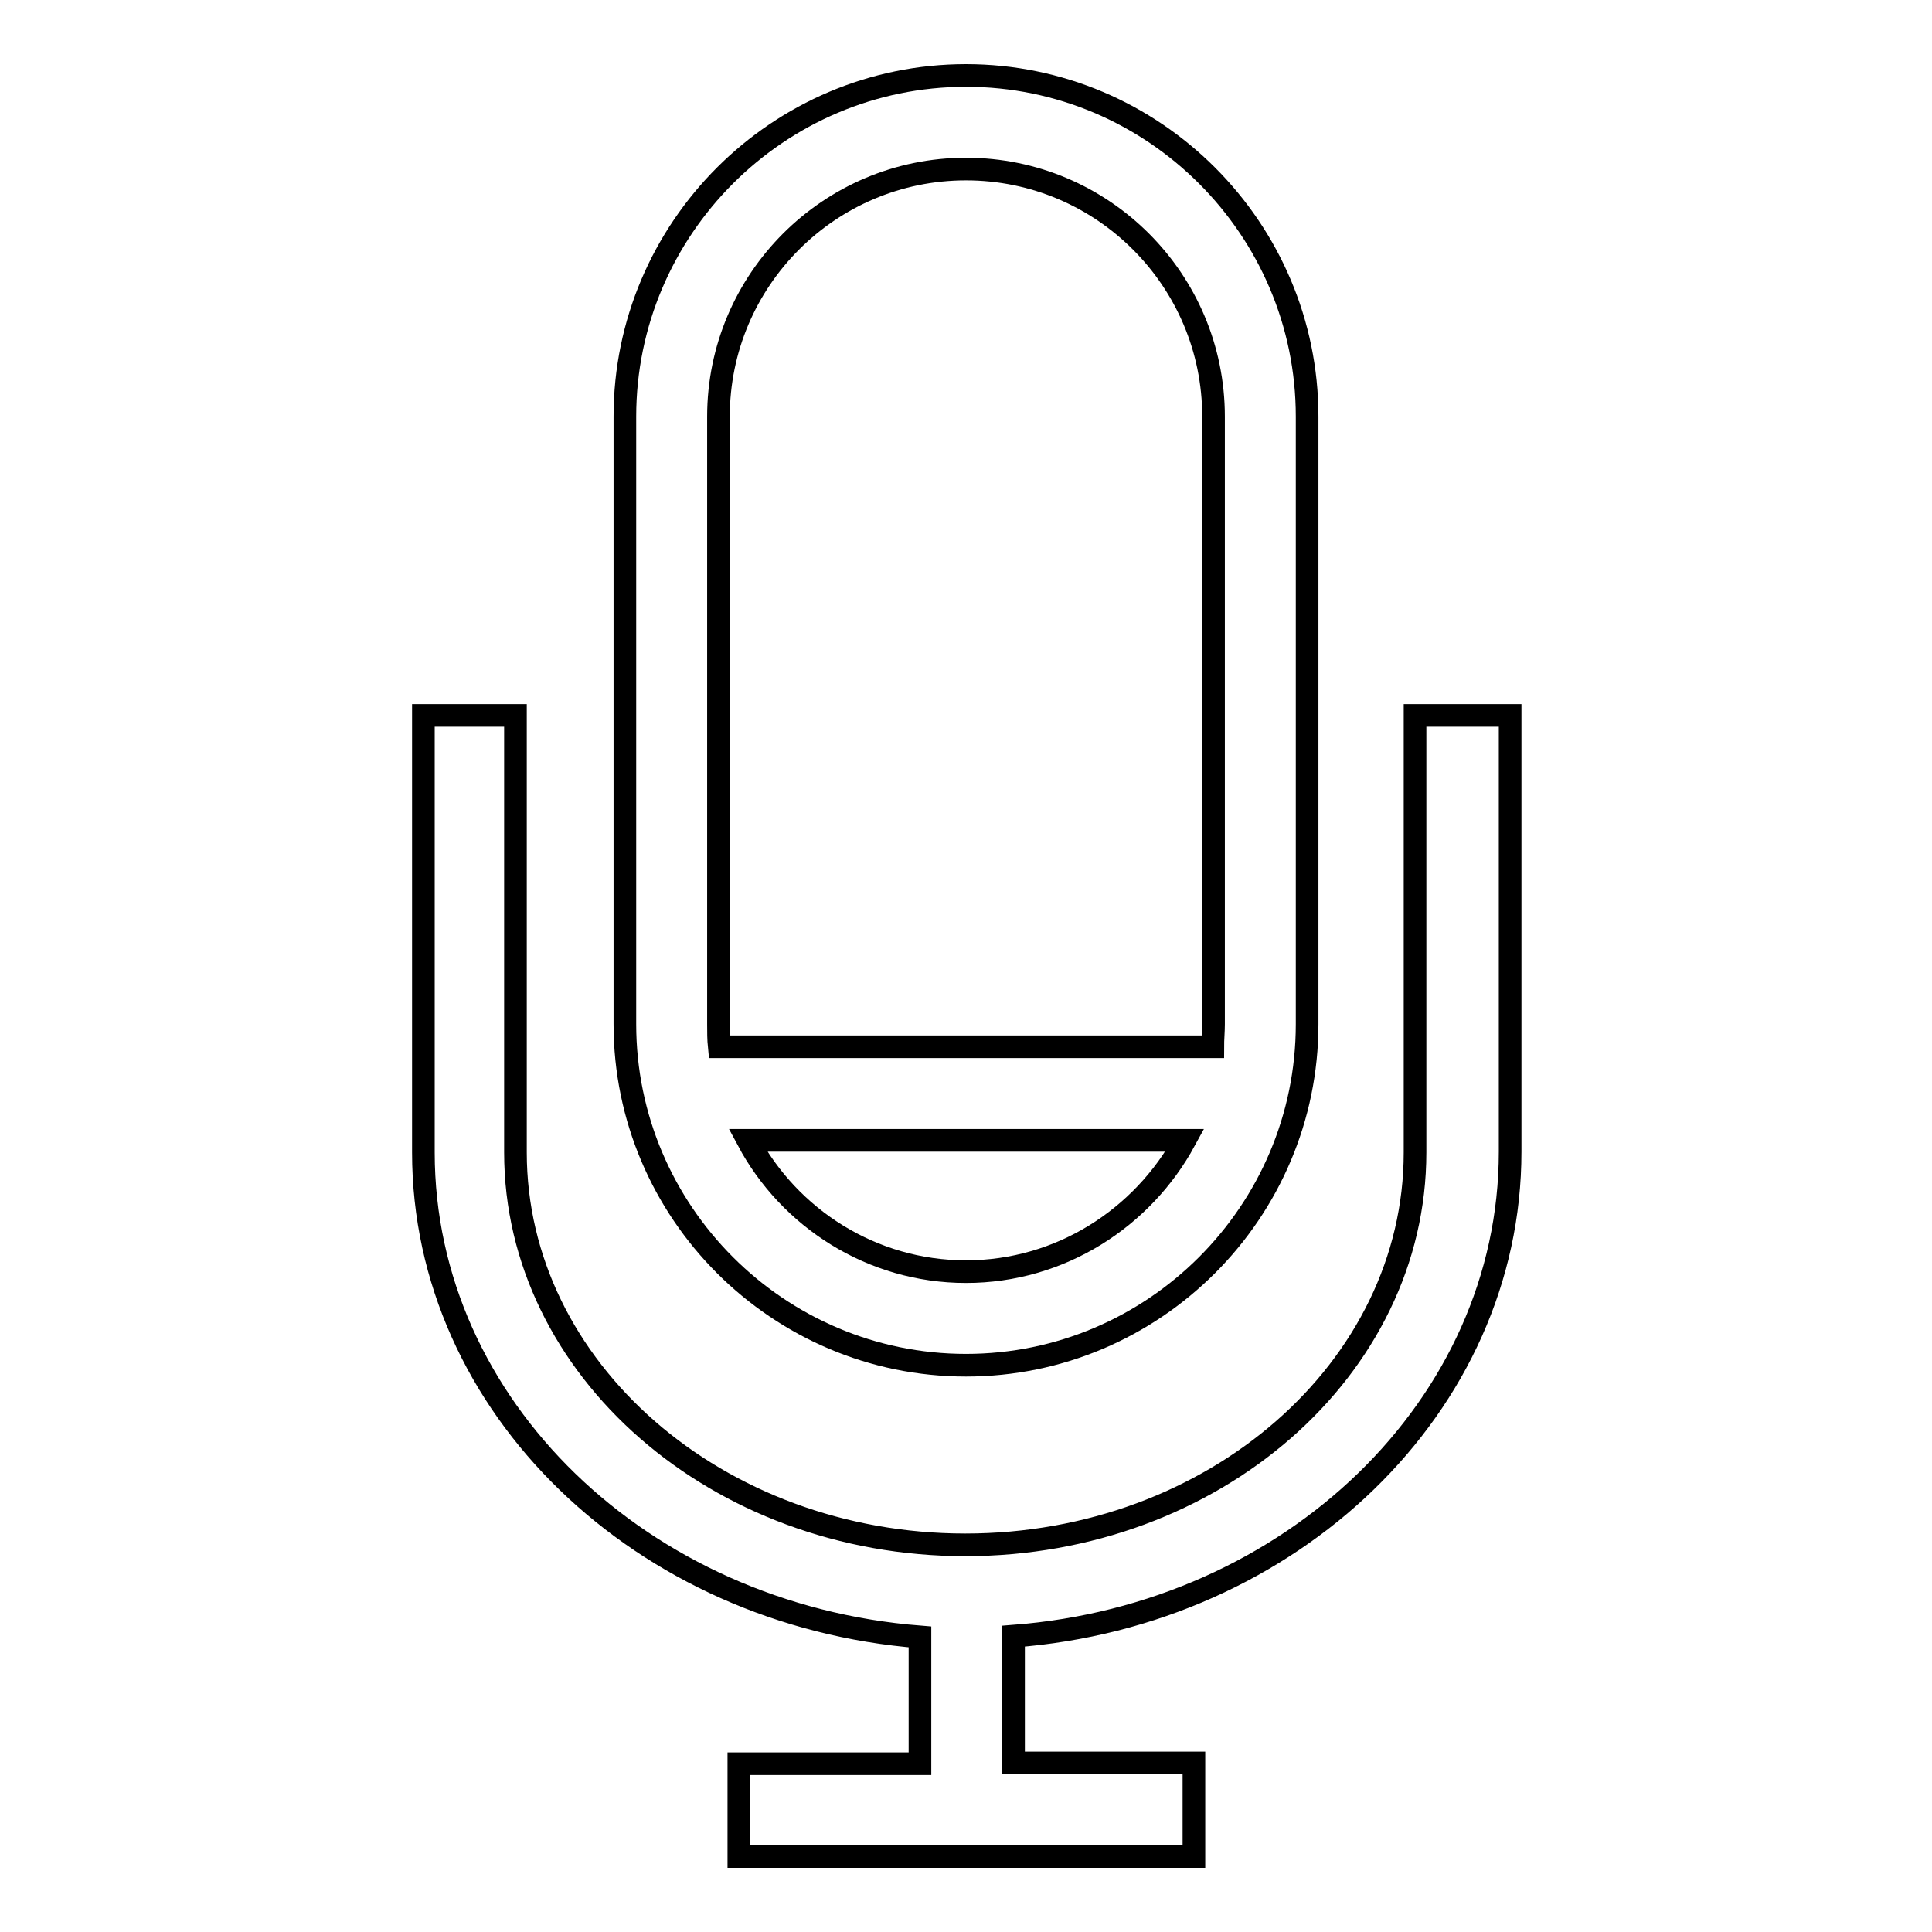
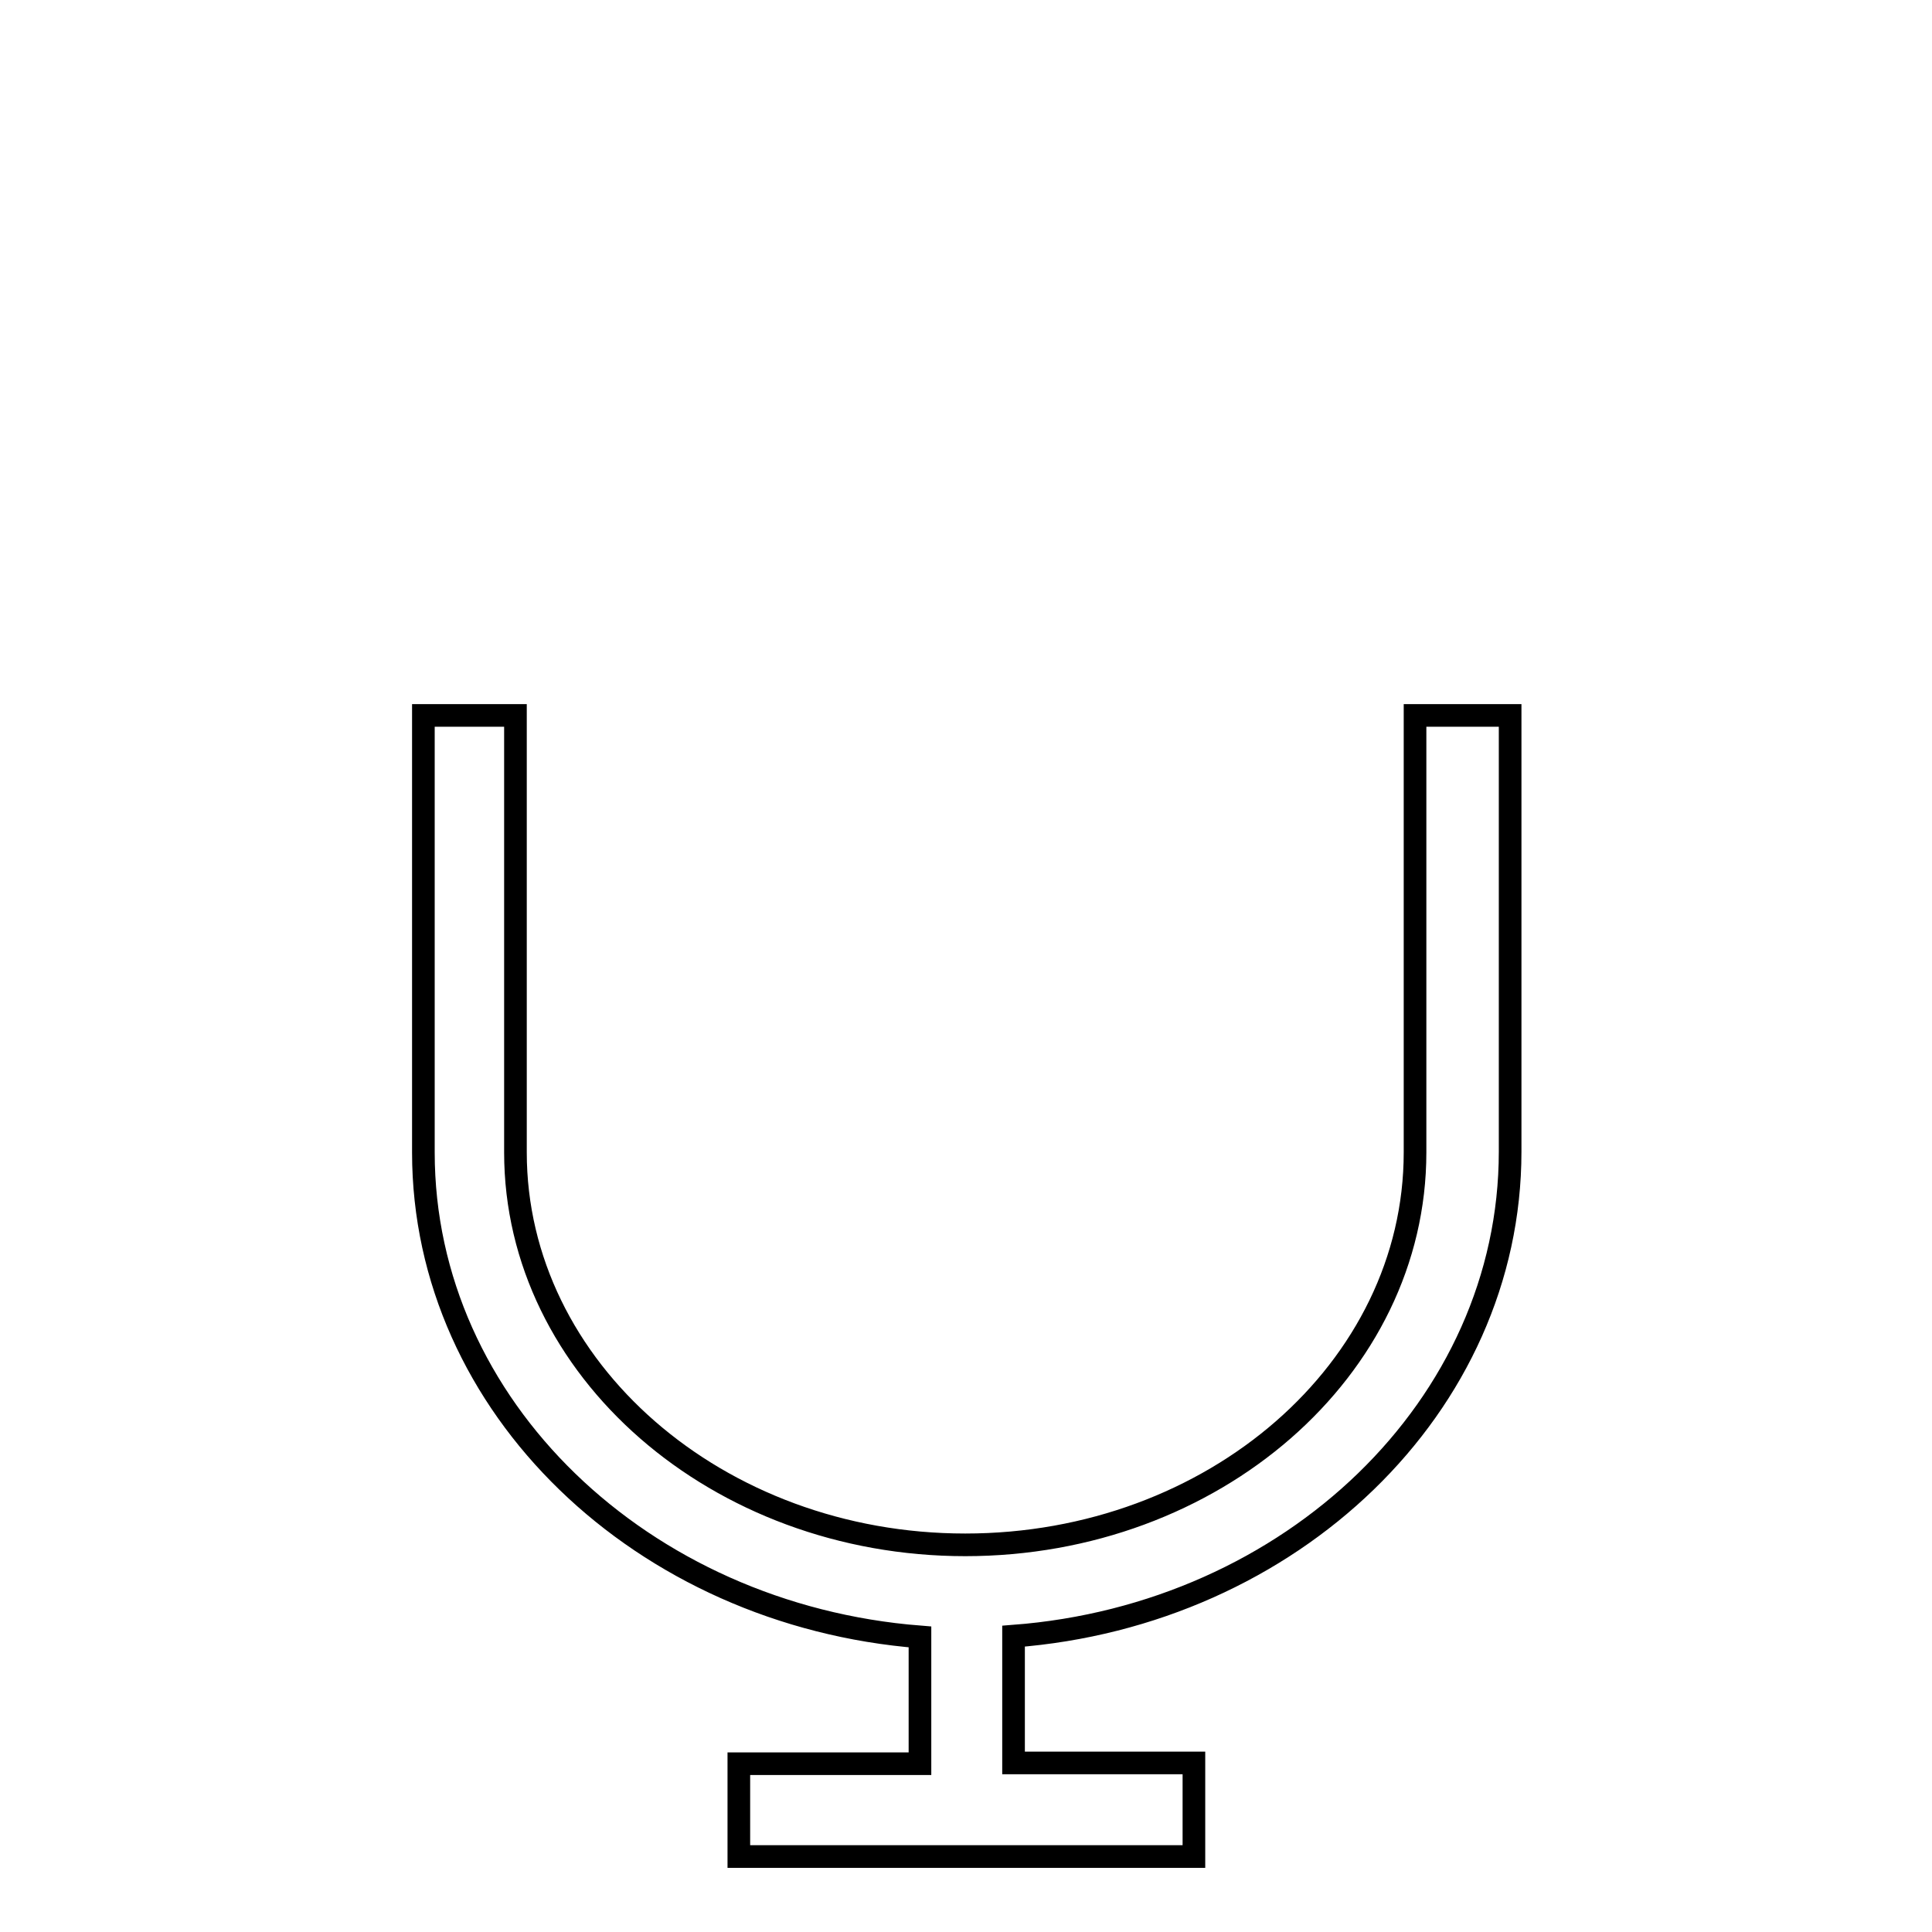
<svg xmlns="http://www.w3.org/2000/svg" version="1.1" x="0px" y="0px" viewBox="0 0 256 256" enable-background="new 0 0 256 256" xml:space="preserve">
  <g>
    <g>
      <path stroke-width="3" fill-opacity="0" stroke="#000000" d="M187.5,94.8v57.9c0,28.7-26.7,52-59.6,52c-32.8,0-59.6-23.3-59.6-52V94.8H56.1v57.9c0,33.7,29,61.3,65.8,64.2v16.8h-24V246h60.3v-12.4h-23.9v-16.8c36.8-2.8,65.8-30.5,65.8-64.2V94.8H187.5z" />
-       <path stroke-width="3" fill-opacity="0" stroke="#000000" d="M128,180.9c24.9,0,45.2-20.3,45.2-45.2V55.2c0-24.9-20.3-45.2-45.2-45.2c-24.9,0-45.2,20.3-45.2,45.2v80.5C82.8,160.6,103.1,180.9,128,180.9z M128,168.5c-12.5,0-23.4-7.1-28.9-17.4h57.9C151.4,161.4,140.5,168.5,128,168.5z M95.2,55.2c0-18.1,14.7-32.8,32.8-32.8c18.1,0,32.8,14.7,32.8,32.8v80.5c0,1-0.1,2-0.1,3H95.3c-0.1-1-0.1-2-0.1-3L95.2,55.2L95.2,55.2z" />
    </g>
  </g>
</svg>